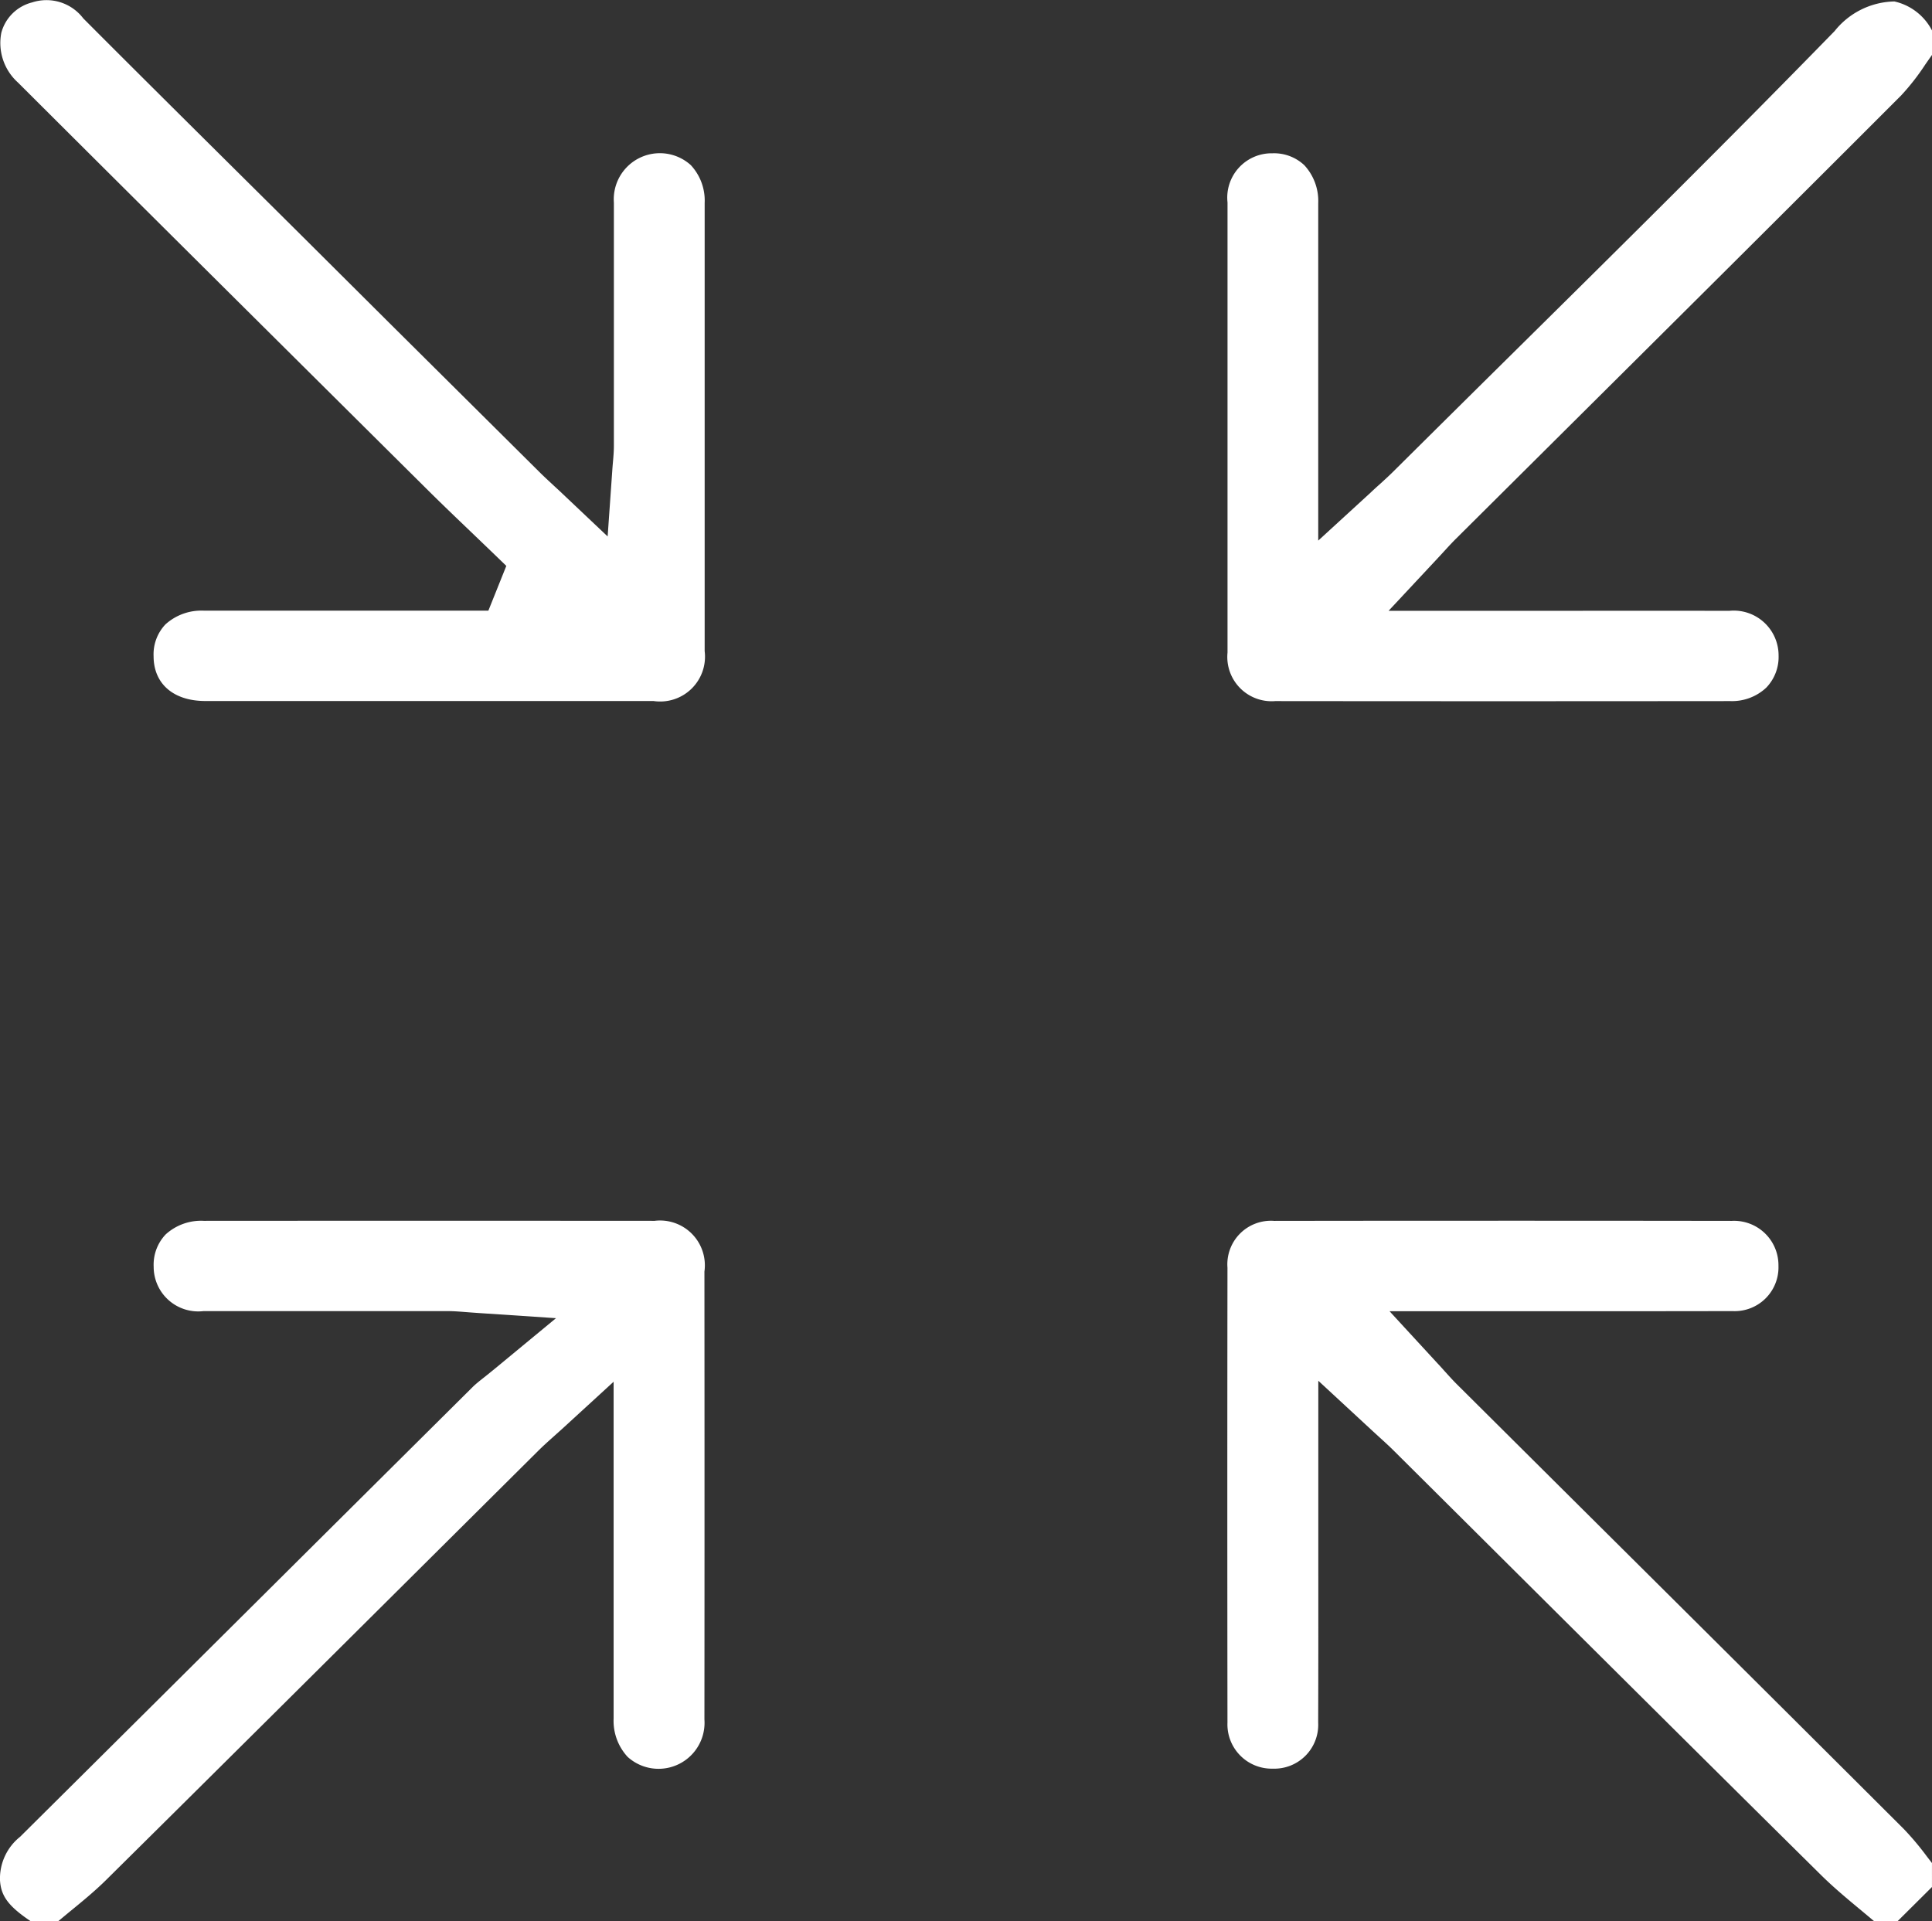
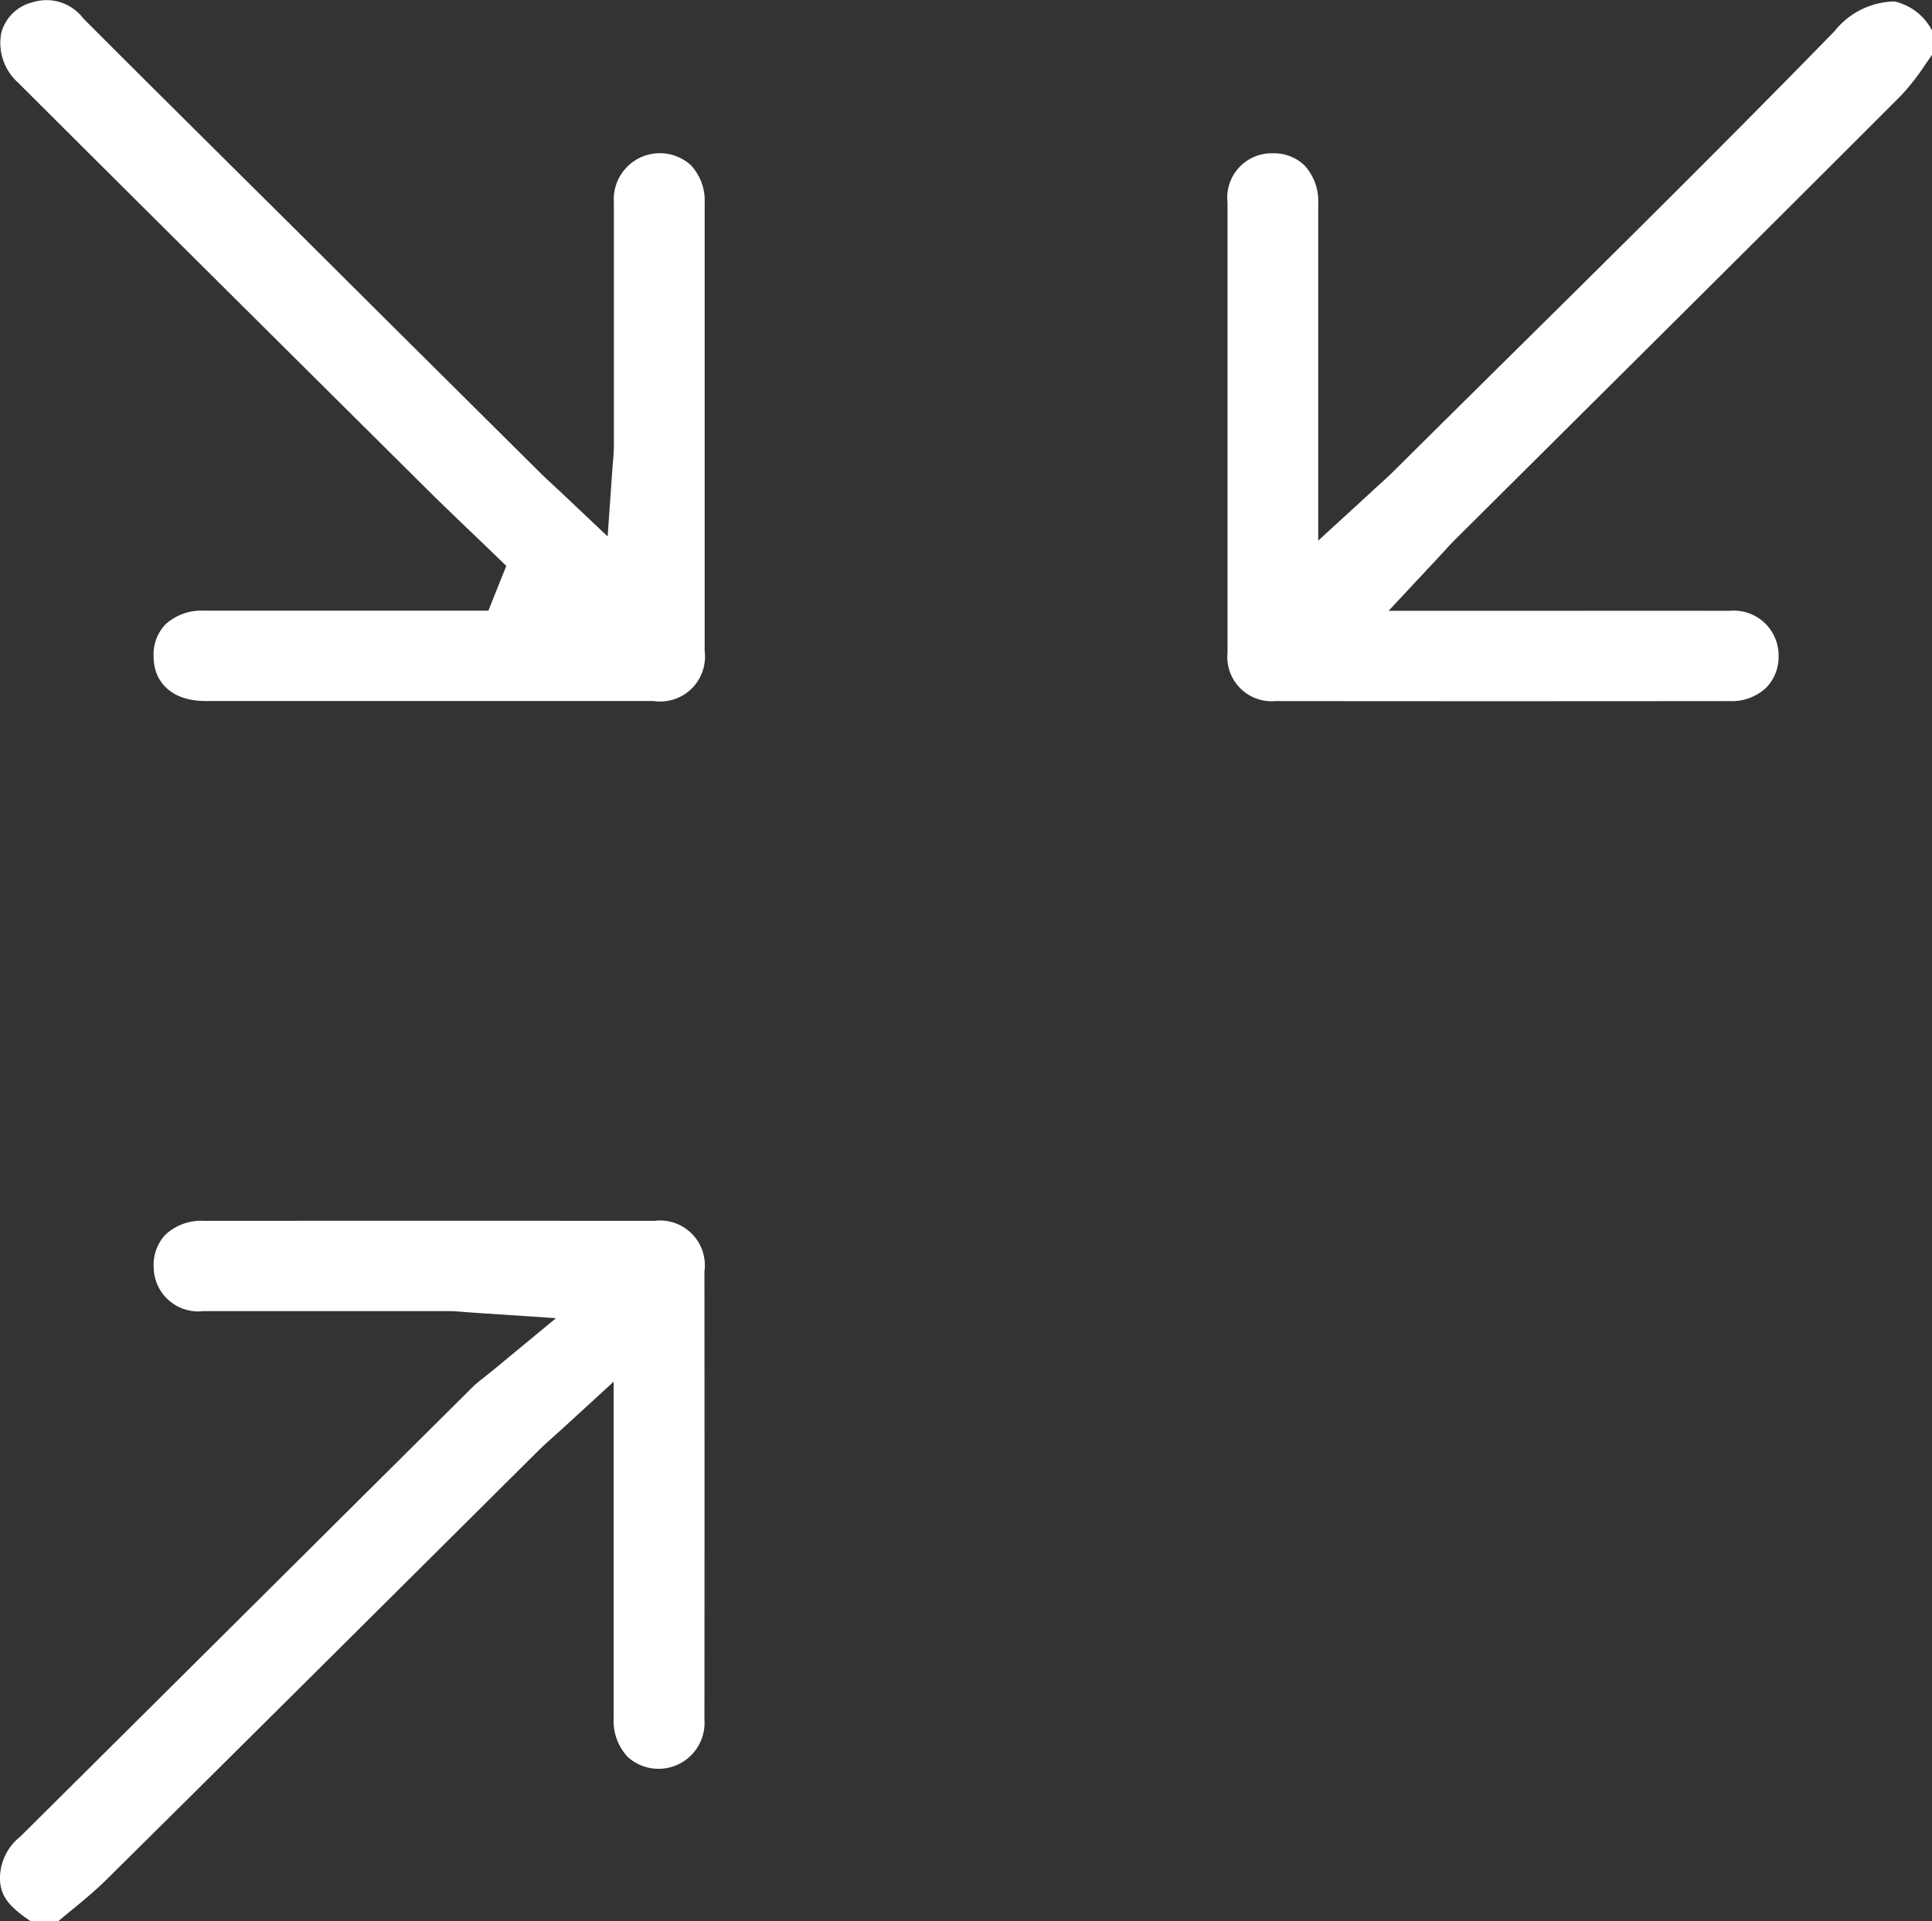
<svg xmlns="http://www.w3.org/2000/svg" id="icon-carac-01" width="74.378" height="73.973" viewBox="0 0 74.378 73.973">
  <rect x="0" y="0" width="74.378" height="73.973" fill="#333333" stroke="none" />
  <defs>
    <clipPath id="clip-path">
      <rect id="Rectangle_34" data-name="Rectangle 34" width="74.378" height="73.973" fill="#fff" />
    </clipPath>
  </defs>
  <g id="Groupe_36" data-name="Groupe 36" clip-path="url(#clip-path)">
    <path id="Tracé_21" data-name="Tracé 21" d="M25.188,255.579q-8.672-.006-17.344,0a2.019,2.019,0,0,0-1.468.525,1.691,1.691,0,0,0-.46,1.242,1.717,1.717,0,0,0,1.918,1.709q2.618,0,5.236,0,2.087,0,4.174,0c.209,0,.4.015.661.035.136.011.3.023.5.037l3,.2-2.314,1.912c-.172.142-.319.259-.448.362-.2.157-.339.27-.444.374q-3.288,3.266-6.575,6.534Q6.2,273.906.774,279.294A2.053,2.053,0,0,0,0,280.969c.037.606.323,1,1.187,1.579h1.05l.4-.332c.519-.424,1.01-.825,1.451-1.262,3.98-3.939,8.018-7.954,11.922-11.837l4.722-4.695c.17-.169.341-.323.539-.5.1-.09.21-.189.335-.3l2.017-1.848v6.581q0,3.195,0,6.39a2.041,2.041,0,0,0,.539,1.472,1.771,1.771,0,0,0,2.957-1.438q.007-8.623,0-17.246a1.726,1.726,0,0,0-1.941-1.951" transform="translate(0 -208.575)" fill="#fff" />
    <path id="Tracé_22" data-name="Tracé 22" d="M281.1.261A3.015,3.015,0,0,0,278.8,1.4c-4.068,4.175-8.279,8.339-12.352,12.365q-2.327,2.3-4.649,4.605c-.168.167-.338.32-.535.5-.1.088-.206.185-.327.3l-2.018,1.849v-5.83c0-2.43,0-4.794,0-7.157a2.031,2.031,0,0,0-.534-1.465,1.7,1.7,0,0,0-1.225-.46h-.014A1.707,1.707,0,0,0,255.427,8c0,6.2,0,11.873,0,17.33a1.705,1.705,0,0,0,1.838,1.868c5.574.006,11.468.006,17.521,0a1.925,1.925,0,0,0,1.379-.515,1.7,1.7,0,0,0,.477-1.239,1.726,1.726,0,0,0-1.9-1.721q-3.292-.006-6.583,0h-6.532l1.876-2.009c.113-.121.208-.224.291-.315.16-.175.287-.312.427-.451l4.283-4.259c4.218-4.193,8.579-8.528,12.853-12.806a8.9,8.9,0,0,0,.936-1.2c.084-.12.169-.242.256-.365V1.381A2.158,2.158,0,0,0,281.1.261" transform="translate(-208.17 -0.205)" fill="#fff" />
-     <path id="Tracé_23" data-name="Tracé 23" d="M282.351,280.052a10.975,10.975,0,0,0-.887-1.057c-4.127-4.12-8.331-8.3-12.4-12.343l-4.809-4.783c-.157-.156-.3-.315-.467-.5-.084-.093-.177-.2-.287-.315l-1.841-2h6.531c2.184,0,4.444,0,6.665-.005a1.687,1.687,0,0,0,1.777-1.745,1.709,1.709,0,0,0-1.8-1.728c-5.82-.008-11.746-.008-17.612,0a1.677,1.677,0,0,0-1.8,1.8c-.008,6.061-.007,11.953,0,17.513a1.705,1.705,0,0,0,1.745,1.777h0a1.69,1.69,0,0,0,1.747-1.777c.008-2.2.006-4.447.005-6.615q0-1.367,0-2.734v-3.809l2.022,1.871c.127.118.239.22.34.312.2.182.372.339.54.506q2.322,2.308,4.642,4.617c3.864,3.843,7.858,7.817,11.8,11.715.489.484,1.024.93,1.591,1.4q.232.193.464.388h.9l1.326-1.318V280.3l-.192-.248" transform="translate(-208.166 -208.57)" fill="#fff" />
    <path id="Tracé_24" data-name="Tracé 24" d="M26.6,6.355A1.775,1.775,0,0,0,23.64,7.8q0,2.545,0,5.09,0,2.134,0,4.268c0,.217-.017.419-.036.634-.009.1-.018.208-.026.329L23.4,20.653,21.547,18.9l-.3-.277c-.184-.172-.337-.314-.485-.462L15.1,12.537,11.566,9.018Q10.331,7.791,9.095,6.565C7.164,4.649,5.167,2.667,3.213.707A1.779,1.779,0,0,0,1.244.092,1.641,1.641,0,0,0,.058,1.26,2.047,2.047,0,0,0,.7,3.178c4.946,4.934,9.986,9.939,14.86,14.78l.862.856c.557.554,1.138,1.11,1.7,1.648q.4.384.8.768l.577.557-.691,1.724H11.671q-1.9,0-3.8,0a2.063,2.063,0,0,0-1.495.528,1.674,1.674,0,0,0-.456,1.224c0,1.064.766,1.725,1.989,1.726q8.627,0,17.255,0a1.727,1.727,0,0,0,1.971-1.923c0-5.515,0-11.319,0-17.249A2,2,0,0,0,26.6,6.355" transform="translate(-0.007 0.001)" fill="#fff" />
  </g>
</svg>